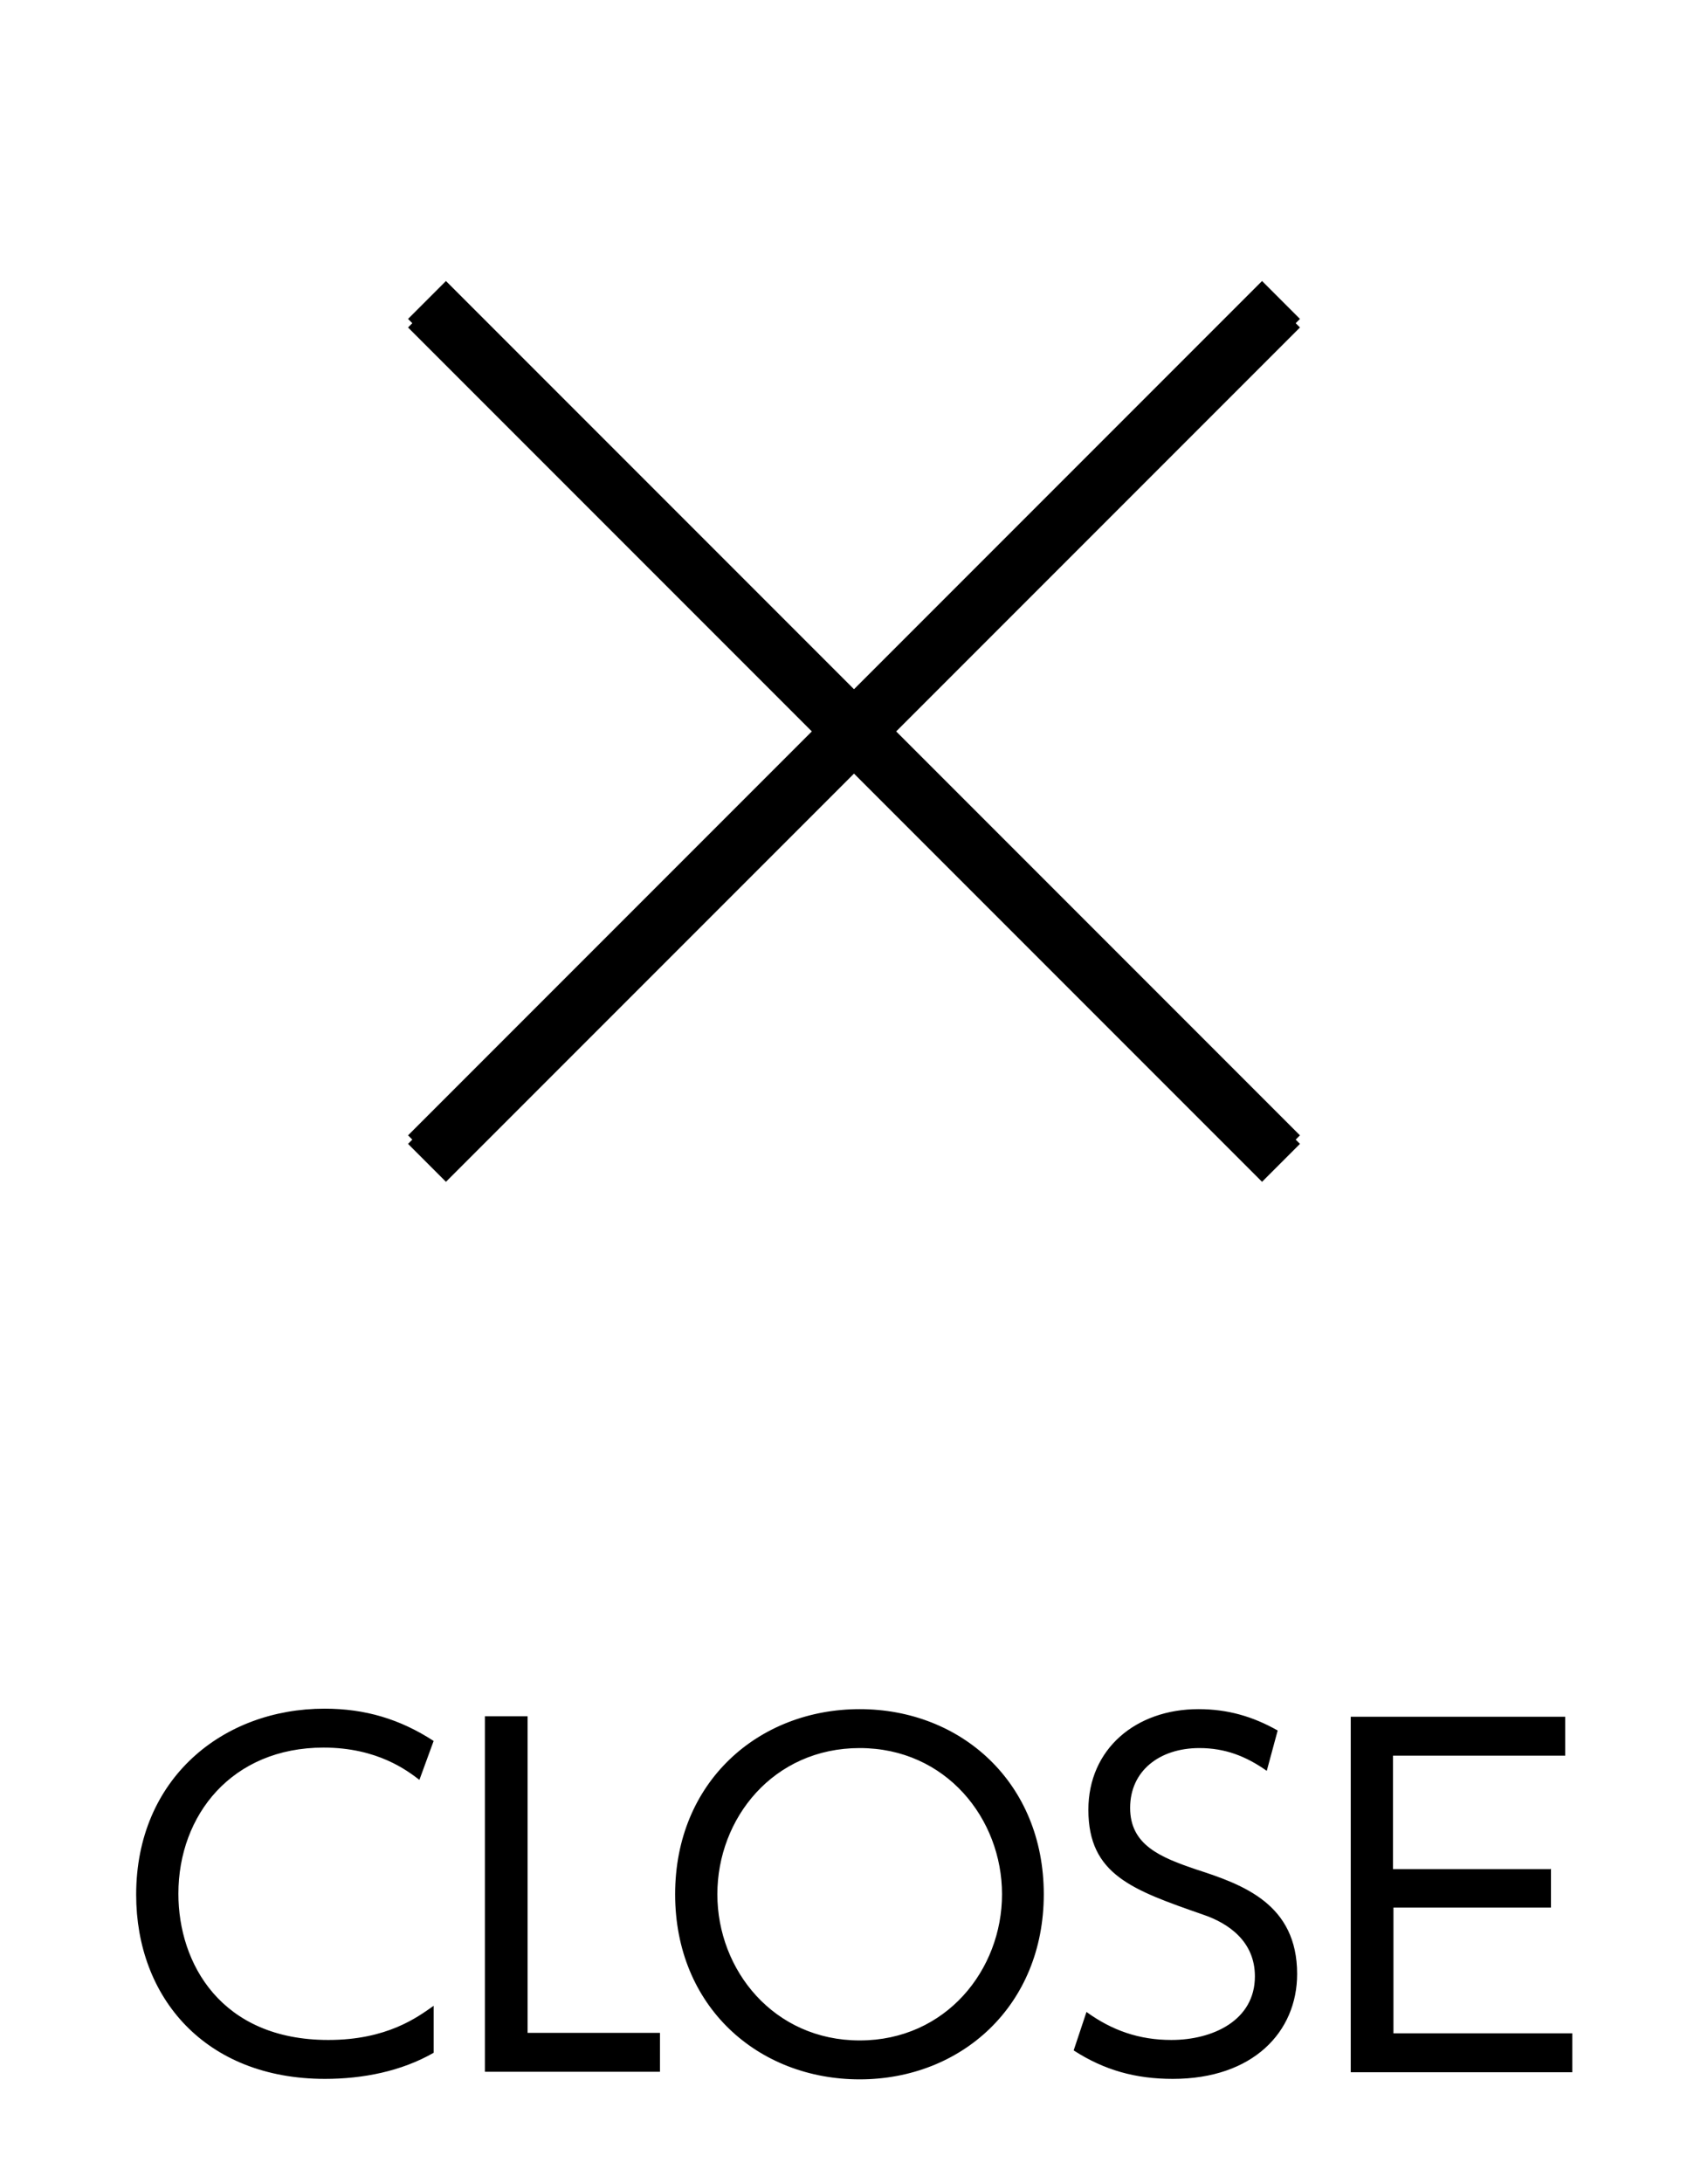
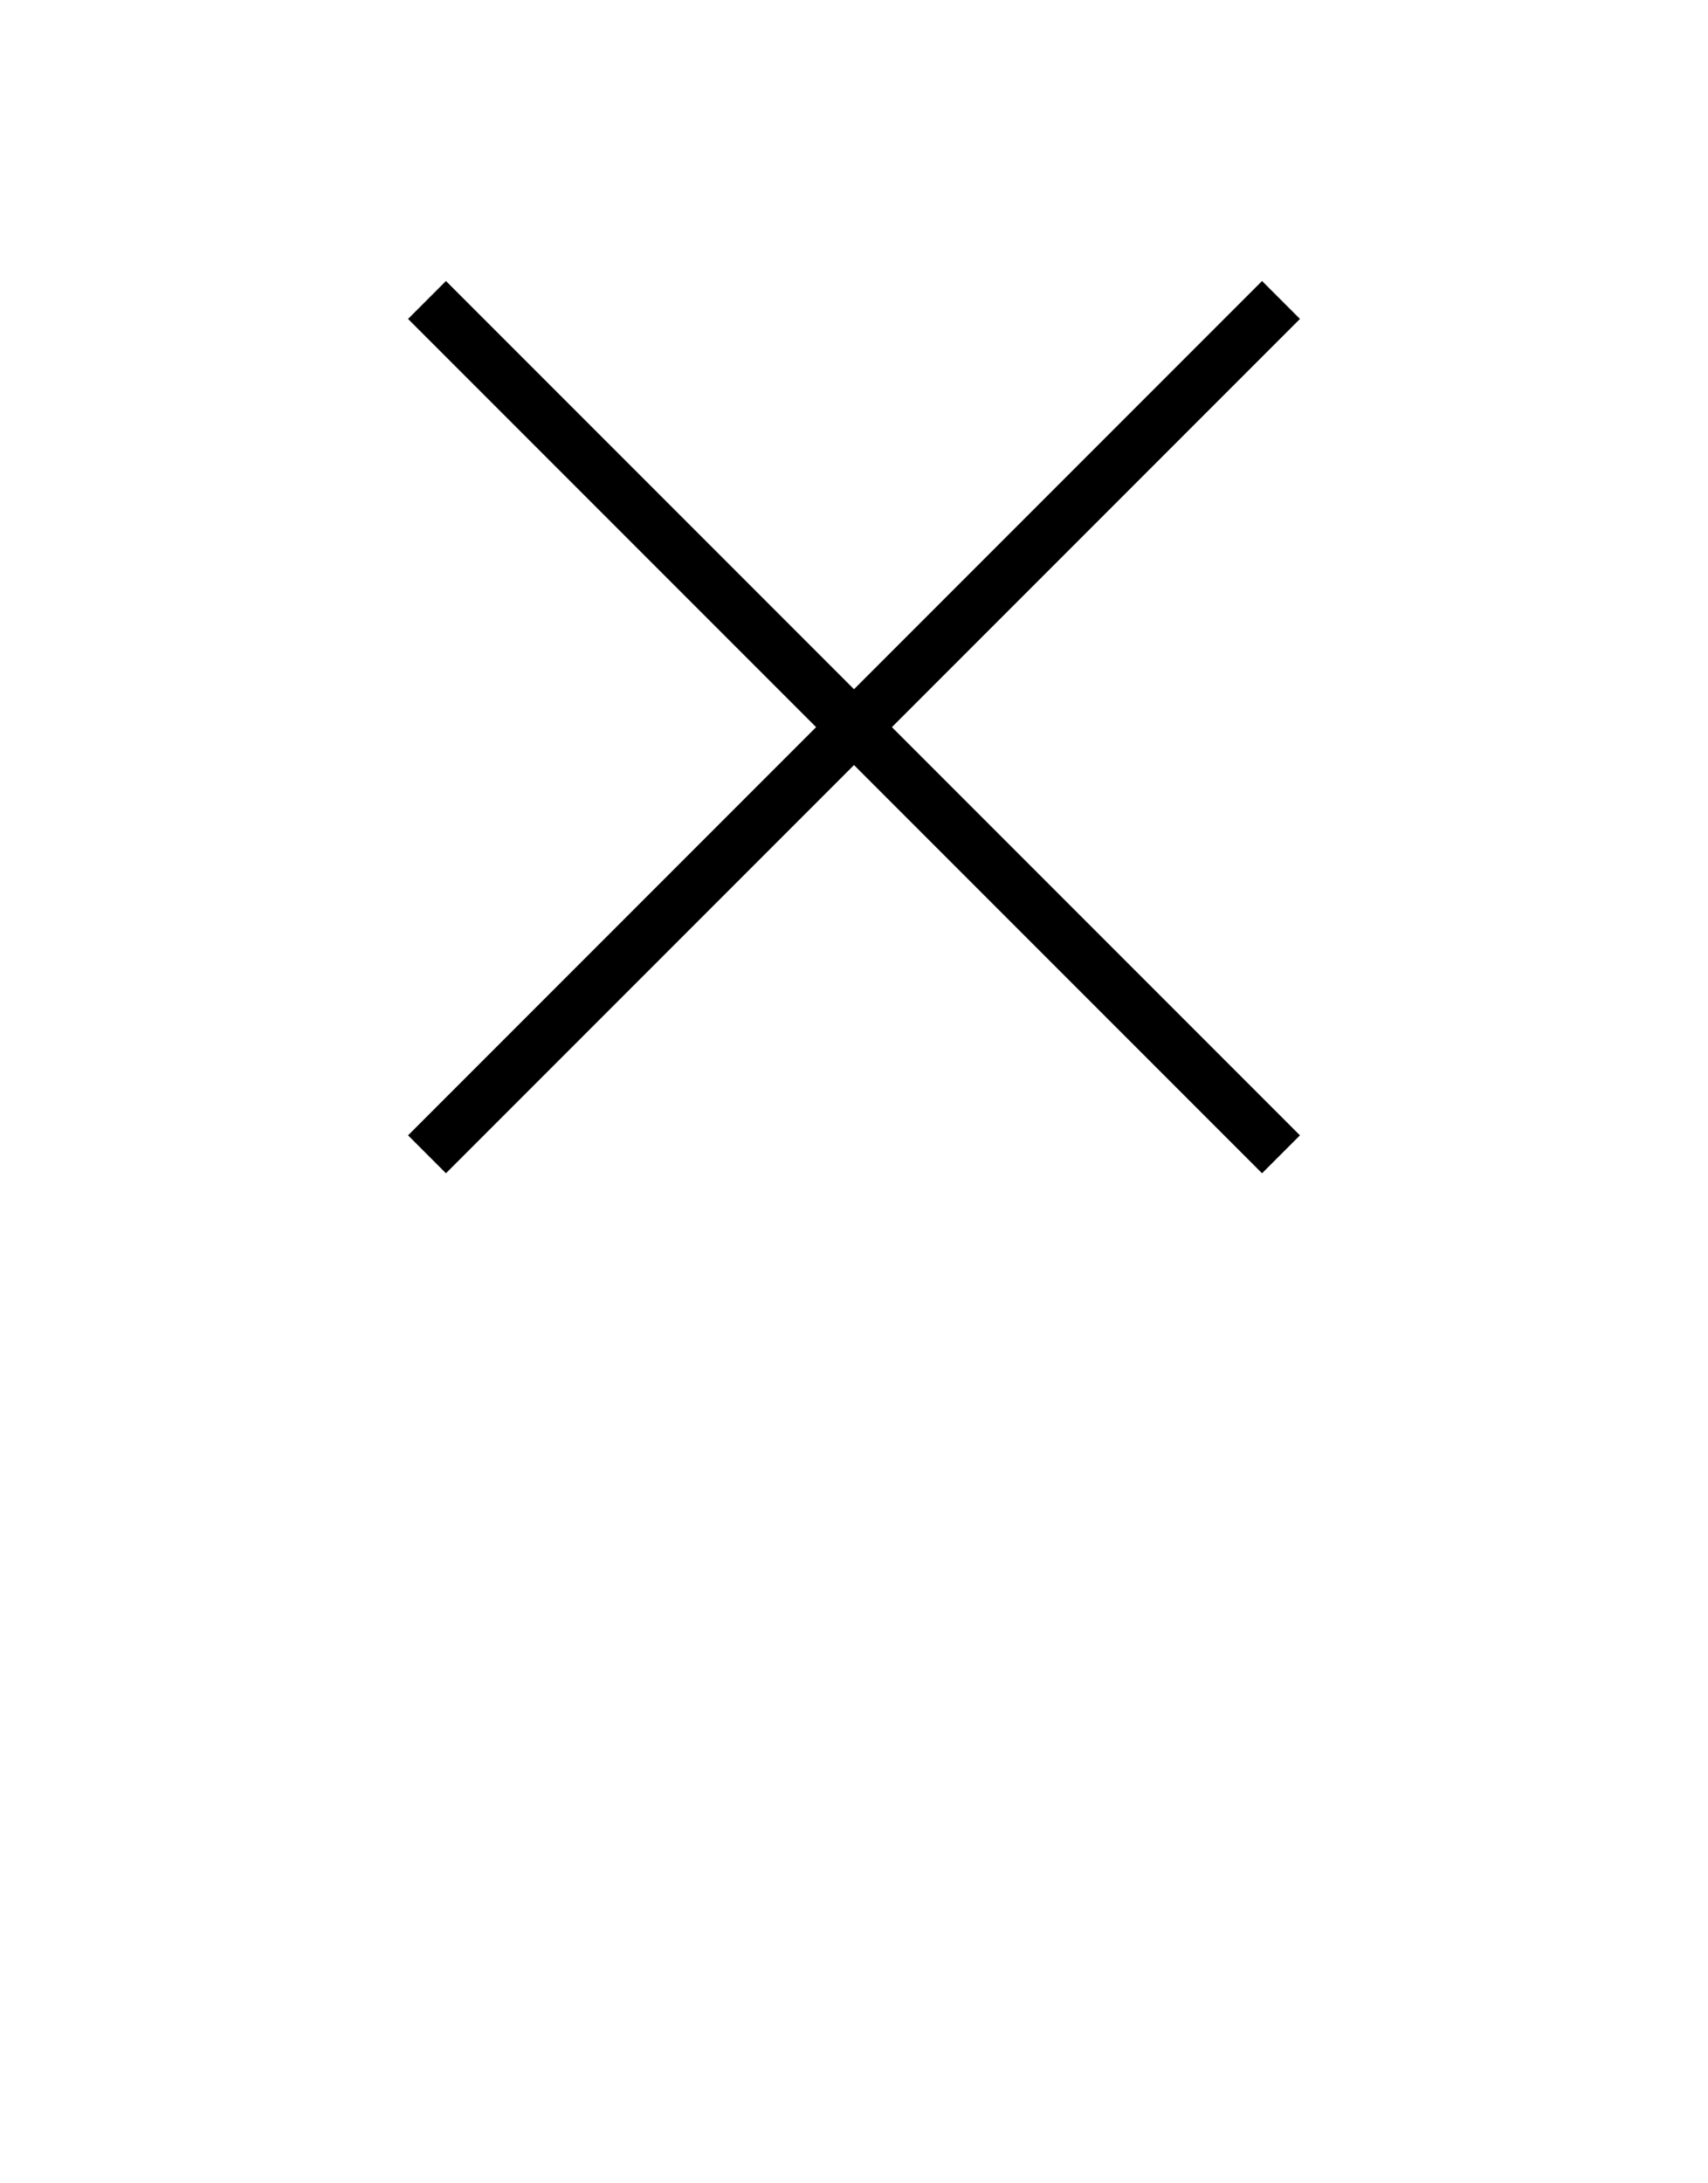
<svg xmlns="http://www.w3.org/2000/svg" width="36" height="46" viewBox="0 0 36 46">
  <defs>
    <style>.b{stroke-width:1.13px}.b,.c,.d{fill:none}.b,.d{stroke:#000;stroke-miterlimit:10}.c,.e{stroke-width:0}.d{stroke-width:1.13px}</style>
  </defs>
-   <path class="c" d="M0 0h36v46H0V0z" />
-   <path class="d" d="M9 6.5l18 18m0-18l-18 18" />
  <path class="b" d="M9 6.32L27 24.32" />
  <path class="b" d="M27 6.32L9 24.32" />
-   <path class="e" d="M9.14 43.25c-.68.39-1.49.55-2.29.55-2.53 0-3.98-1.72-3.98-3.88C2.87 37.47 4.7 36 6.84 36c.86 0 1.59.22 2.3.68l-.3.82c-.25-.19-.88-.68-2.02-.68-1.93 0-3.06 1.42-3.06 3.08 0 1.47.9 3.08 3.16 3.08 1.24 0 1.88-.48 2.22-.72v.99zm1.98-7.09v6.67h2.79v.82h-3.69v-7.49h.89zm7-.15c2.14 0 3.88 1.55 3.88 3.9s-1.74 3.9-3.88 3.9-3.89-1.53-3.89-3.9 1.76-3.9 3.89-3.9zm0 6.98c1.82 0 3-1.49 3-3.08s-1.18-3.08-3-3.08-3 1.48-3 3.08 1.19 3.08 3 3.08zm8.58-5.68c-.44-.31-.88-.48-1.42-.48-.84 0-1.46.48-1.46 1.26s.63 1.04 1.4 1.3c.99.32 2.12.73 2.12 2.2 0 1.22-.93 2.21-2.62 2.21-.78 0-1.44-.18-2.09-.6l.27-.81c.54.39 1.11.59 1.79.59.87 0 1.76-.41 1.76-1.34 0-.74-.56-1.12-1.09-1.3-1.49-.52-2.42-.84-2.42-2.21 0-1.28 1-2.12 2.32-2.12.61 0 1.14.15 1.67.45l-.23.85zm5.99 2.06v.82h-3.32v2.65h3.77v.82h-4.67v-7.49h4.52v.82h-3.63v2.39h3.32z" />
</svg>